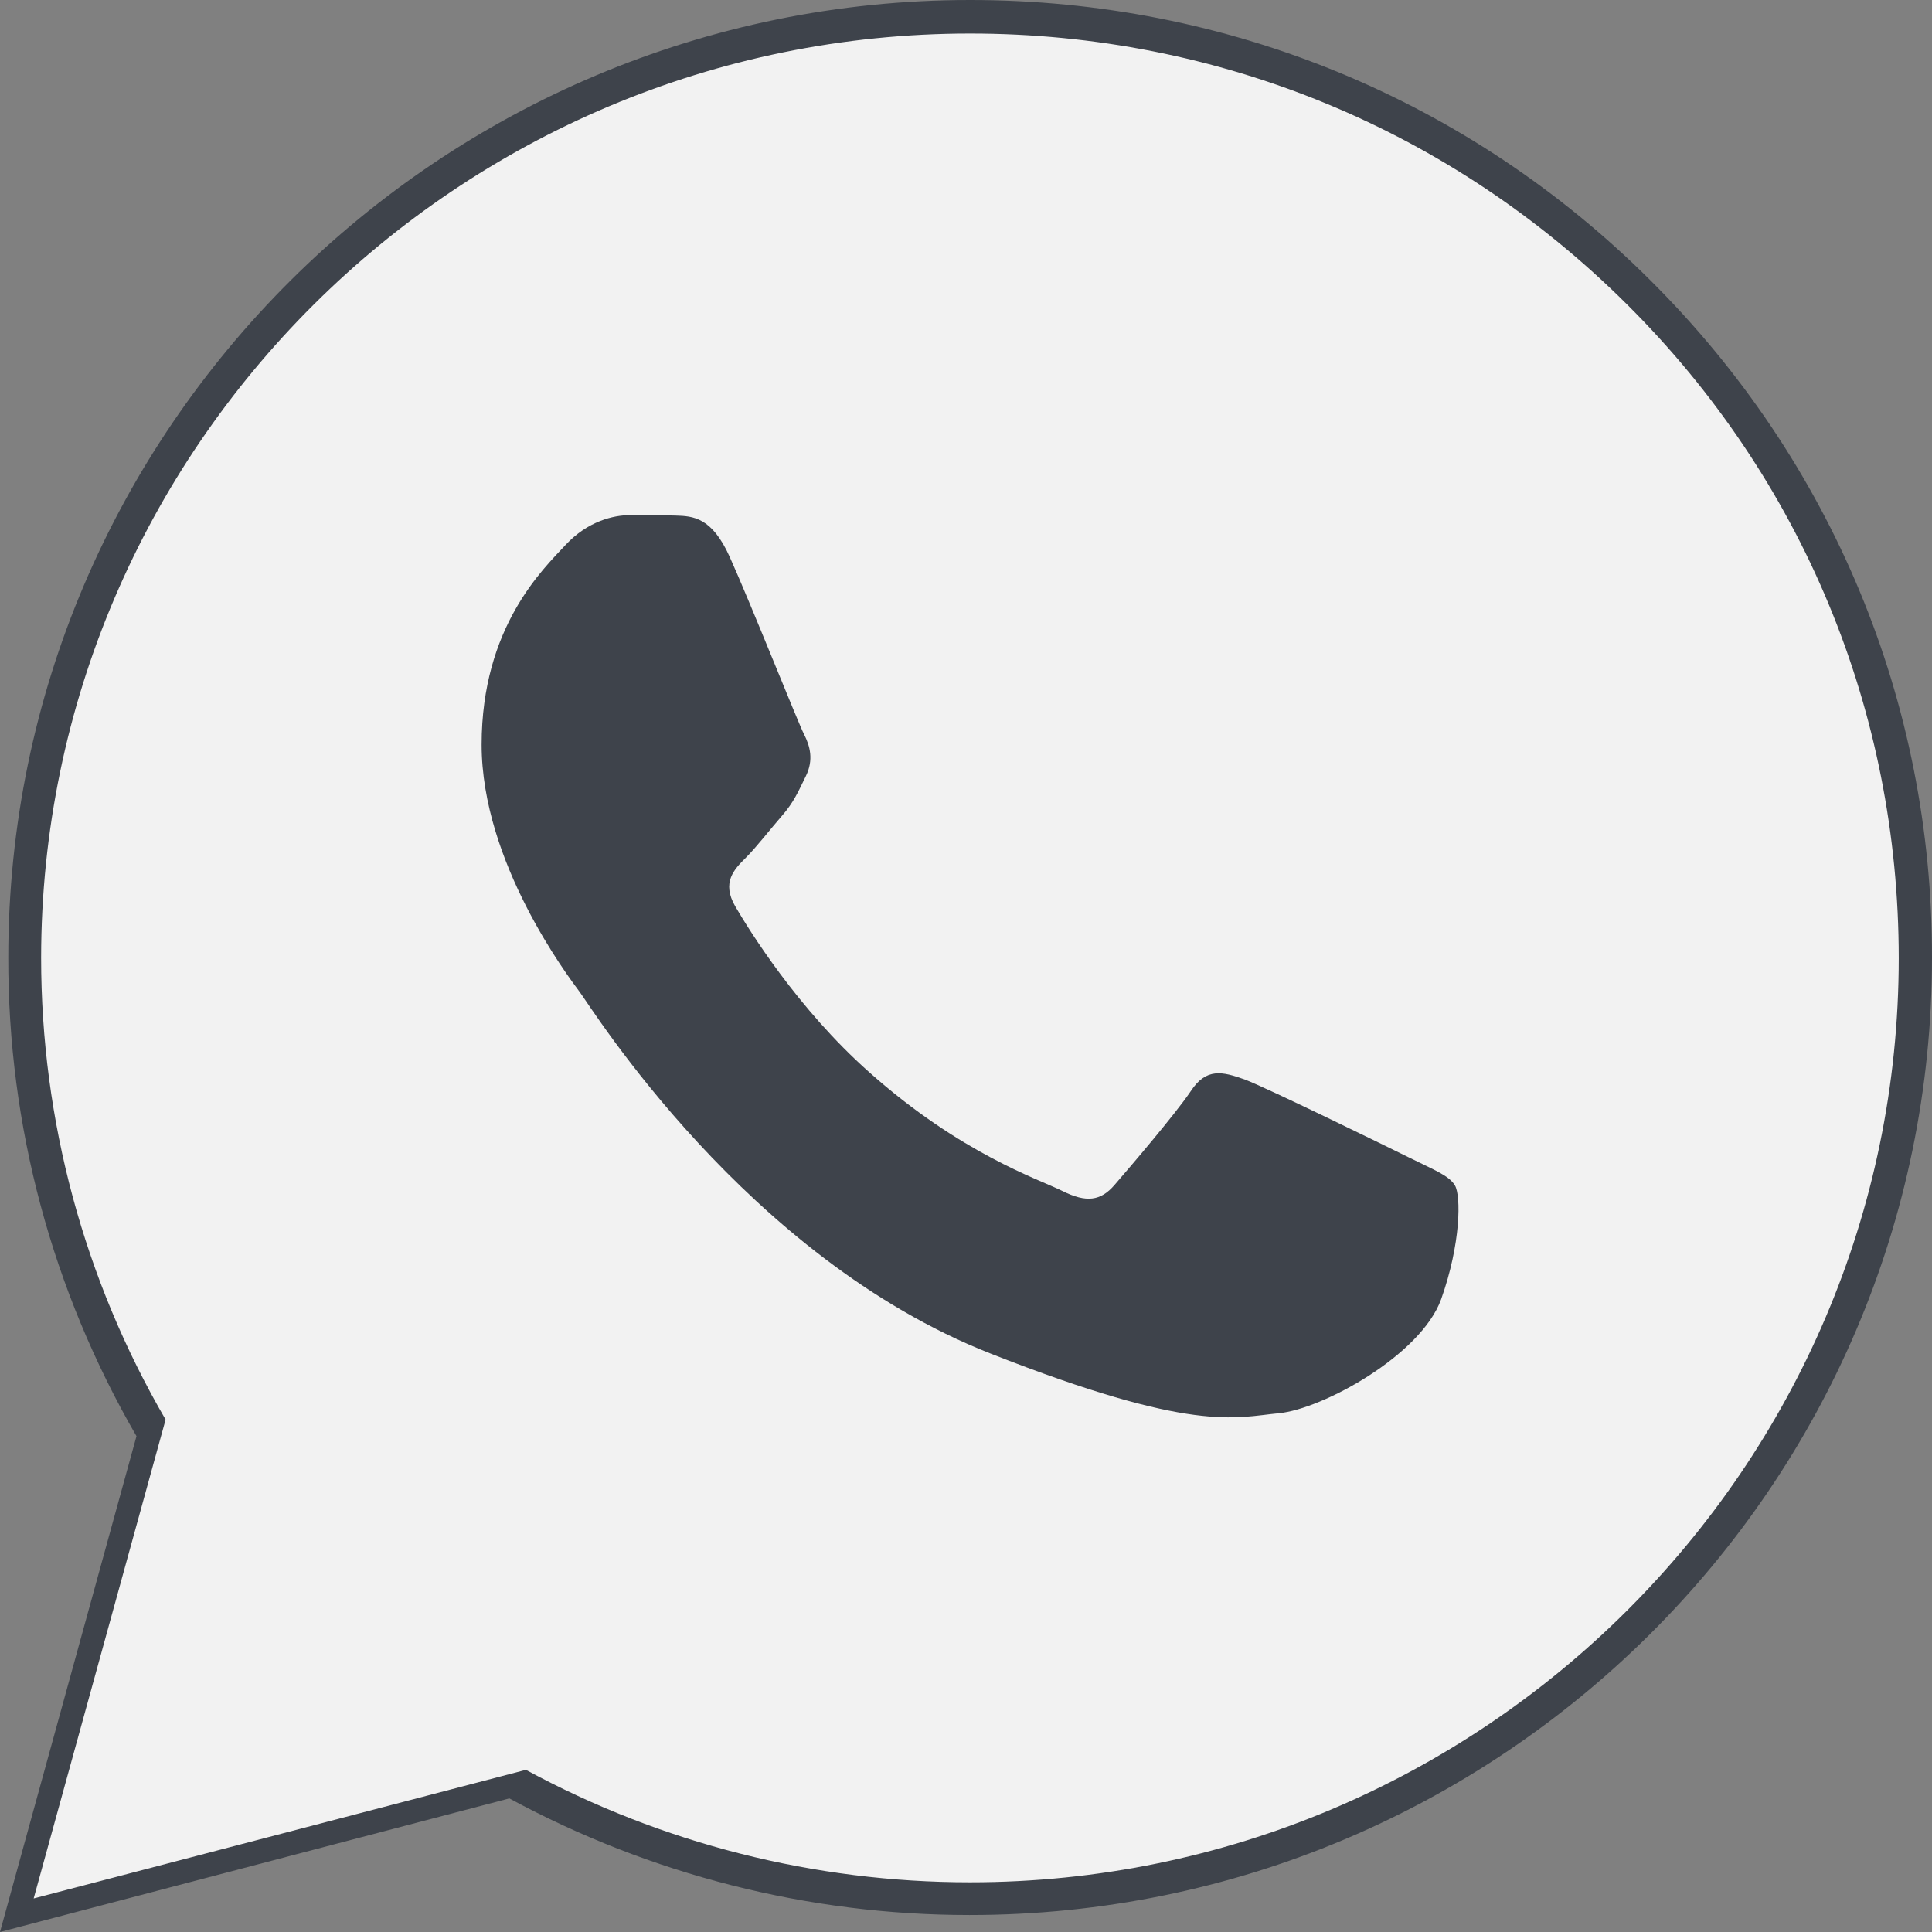
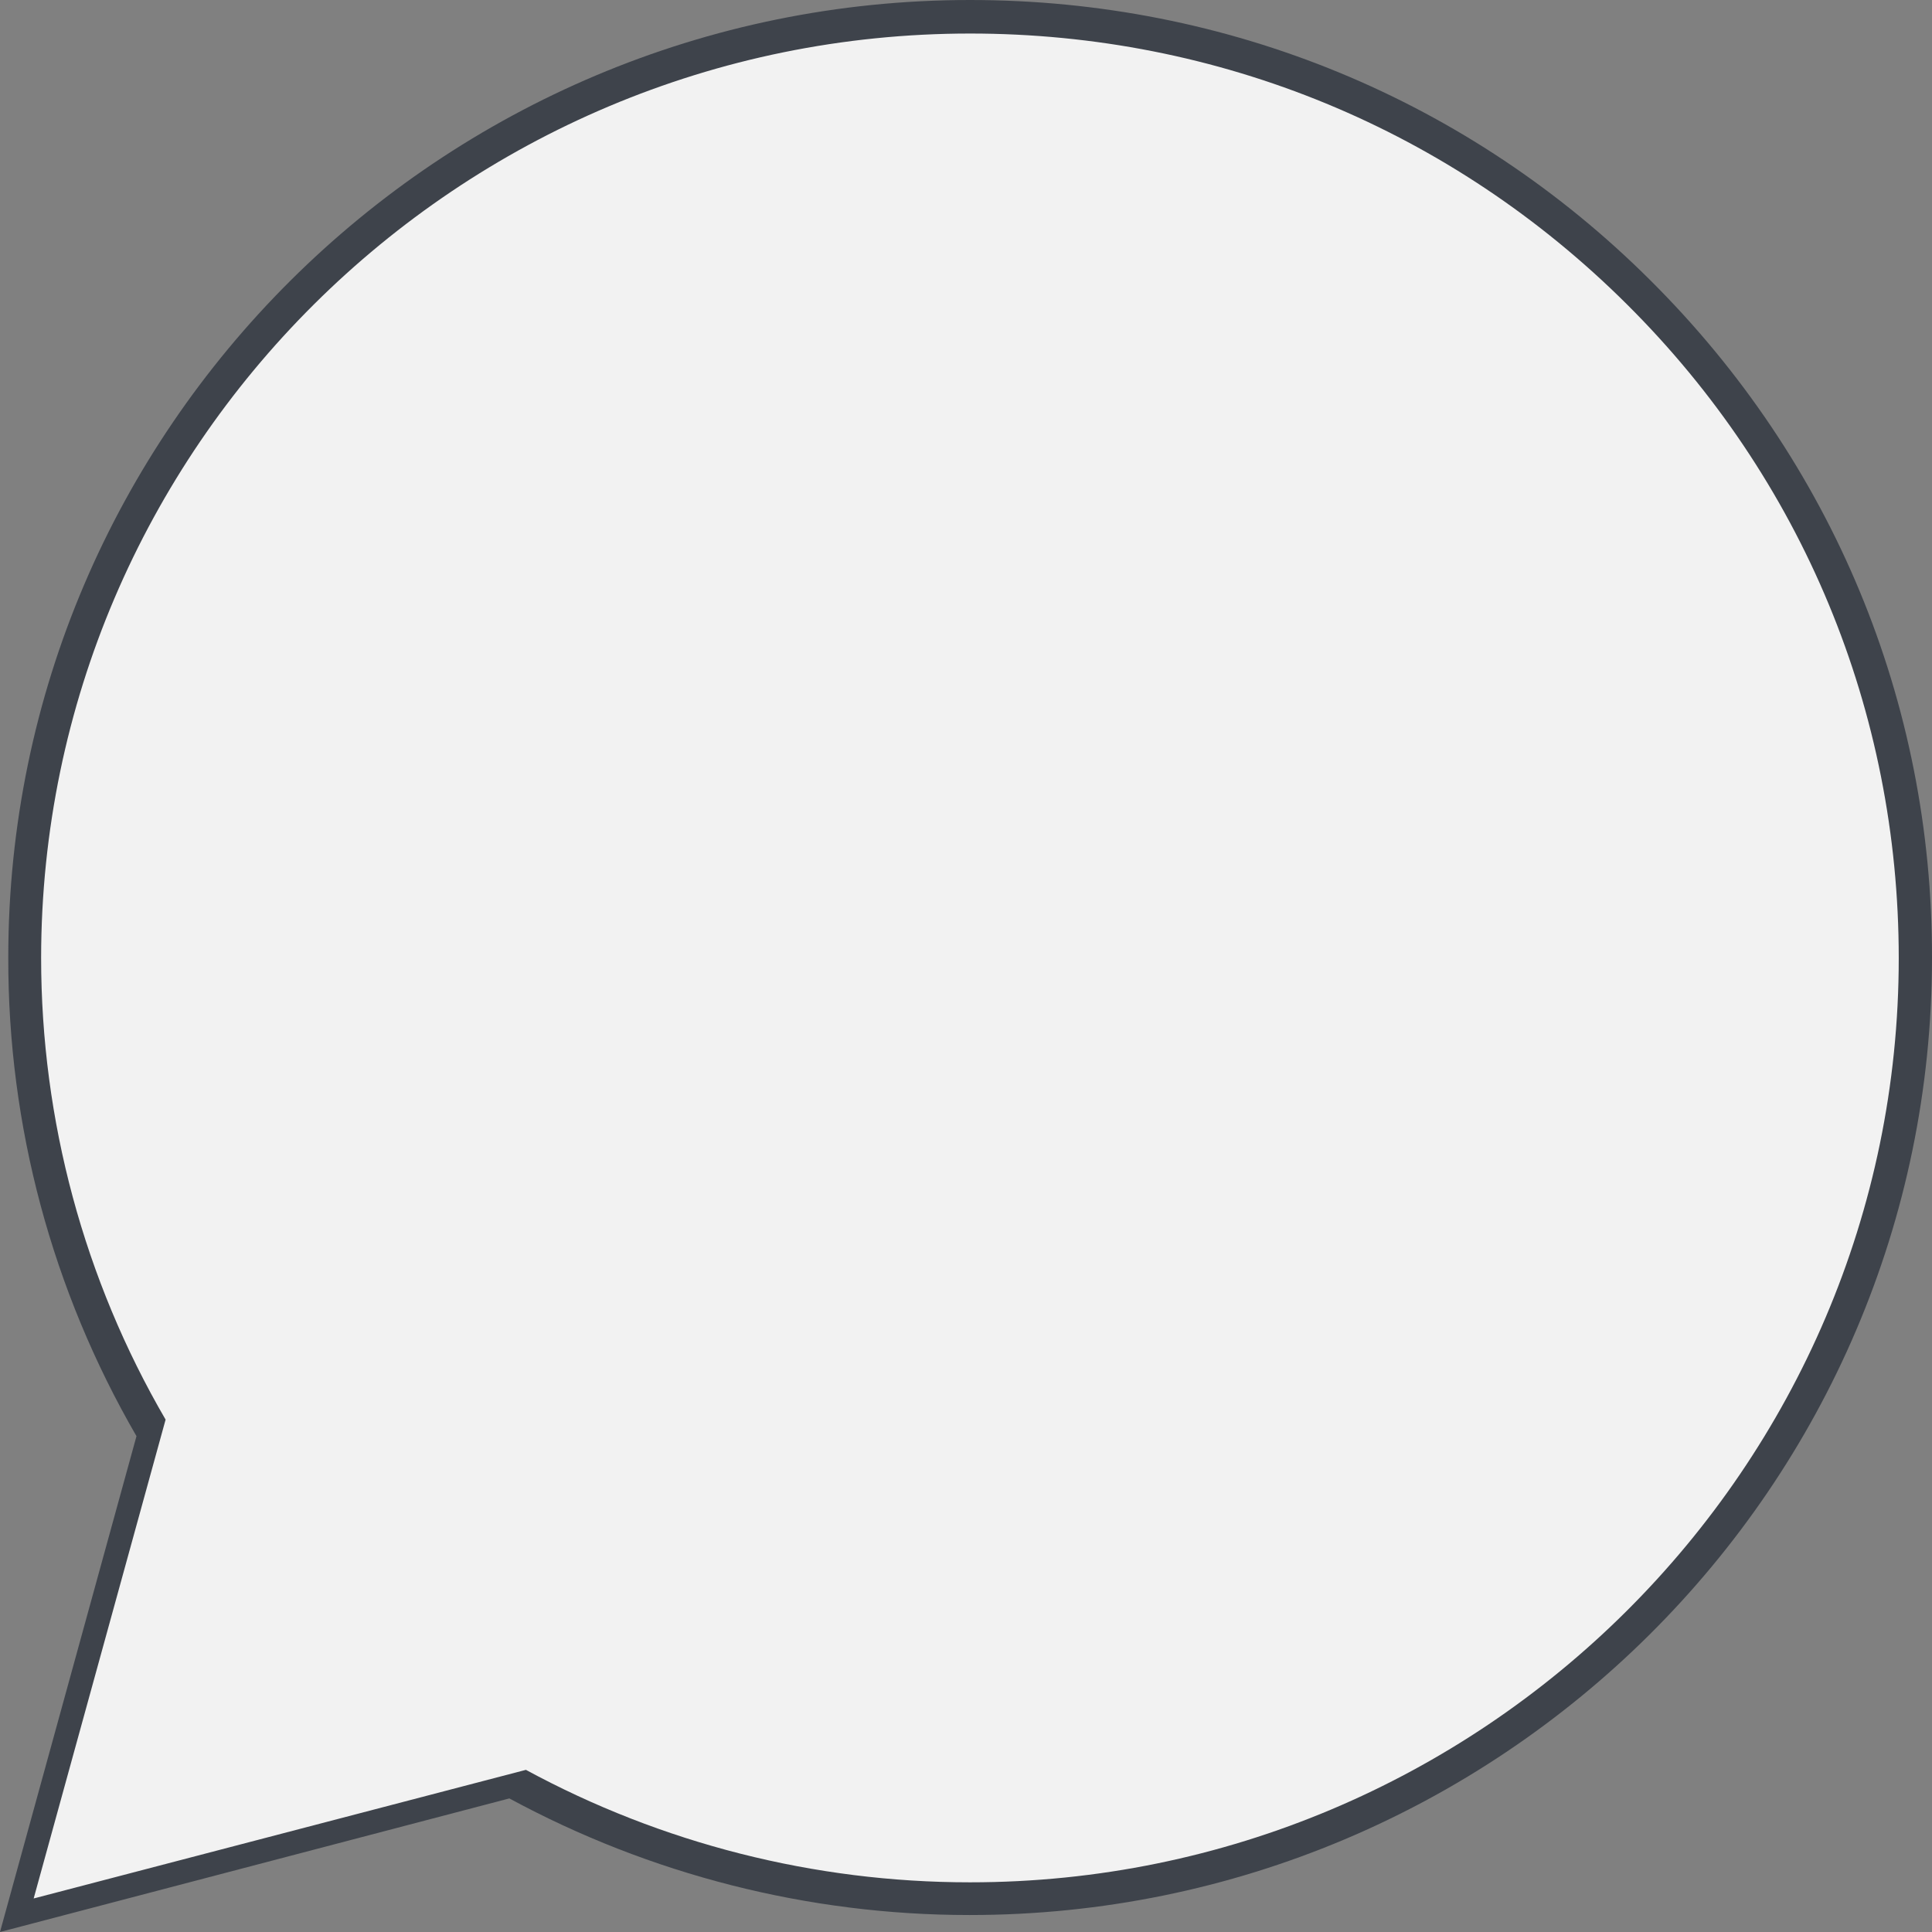
<svg xmlns="http://www.w3.org/2000/svg" width="14" height="14" viewBox="0 0 14 14" fill="none">
  <rect x="0" y="0" width="14" height="14" fill="#808080" stroke="none" />
  <g clip-path="url(#clip0_284_5259)">
    <path d="M0 14L0.989 10.407C0.378 9.352 0.057 8.158 0.06 6.937C0.06 3.111 3.189 0 7.03 0C8.895 0 10.647 0.722 11.961 2.033C13.278 3.344 14.003 5.087 14 6.94C14 10.766 10.871 13.877 7.027 13.877H7.023C5.857 13.877 4.71 13.584 3.691 13.032L0 14ZM3.868 11.778L4.078 11.904C4.968 12.43 5.987 12.706 7.027 12.709H7.03C10.223 12.709 12.823 10.124 12.823 6.943C12.823 5.403 12.222 3.956 11.129 2.865C10.035 1.773 8.578 1.174 7.03 1.174C3.838 1.171 1.237 3.756 1.237 6.937C1.237 8.025 1.541 9.086 2.123 10.004L2.26 10.224L1.675 12.35L3.868 11.778Z" fill="#3E434B" />
    <path d="M0.244 13.757L1.2 10.287C0.609 9.272 0.298 8.118 0.298 6.94C0.301 3.247 3.32 0.243 7.03 0.243C8.832 0.243 10.52 0.941 11.79 2.206C13.061 3.47 13.759 5.153 13.759 6.943C13.759 10.636 10.737 13.64 7.03 13.64H7.027C5.9 13.64 4.794 13.358 3.811 12.825L0.244 13.757Z" fill="#F2F2F2" />
-     <path fill-rule="evenodd" clip-rule="evenodd" d="M5.288 4.036C5.158 3.746 5.021 3.74 4.897 3.736C4.797 3.733 4.68 3.733 4.563 3.733C4.446 3.733 4.259 3.776 4.098 3.949C3.938 4.122 3.49 4.541 3.49 5.396C3.49 6.248 4.115 7.073 4.202 7.19C4.289 7.306 5.409 9.113 7.177 9.808C8.648 10.387 8.949 10.271 9.266 10.241C9.584 10.211 10.296 9.821 10.443 9.415C10.587 9.01 10.587 8.664 10.543 8.59C10.5 8.517 10.383 8.474 10.209 8.387C10.035 8.301 9.179 7.882 9.019 7.822C8.858 7.765 8.741 7.735 8.628 7.908C8.511 8.081 8.176 8.471 8.076 8.587C7.976 8.703 7.872 8.717 7.698 8.63C7.525 8.544 6.963 8.361 6.298 7.769C5.78 7.309 5.429 6.741 5.328 6.568C5.228 6.395 5.318 6.301 5.405 6.215C5.482 6.138 5.579 6.012 5.666 5.912C5.753 5.812 5.783 5.739 5.84 5.623C5.897 5.506 5.87 5.406 5.826 5.32C5.783 5.237 5.442 4.378 5.288 4.036Z" fill="#3E434B" />
  </g>
  <defs>
    <clipPath id="clip0_284_5259">
      <rect width="14" height="14" fill="white" />
    </clipPath>
  </defs>
</svg>